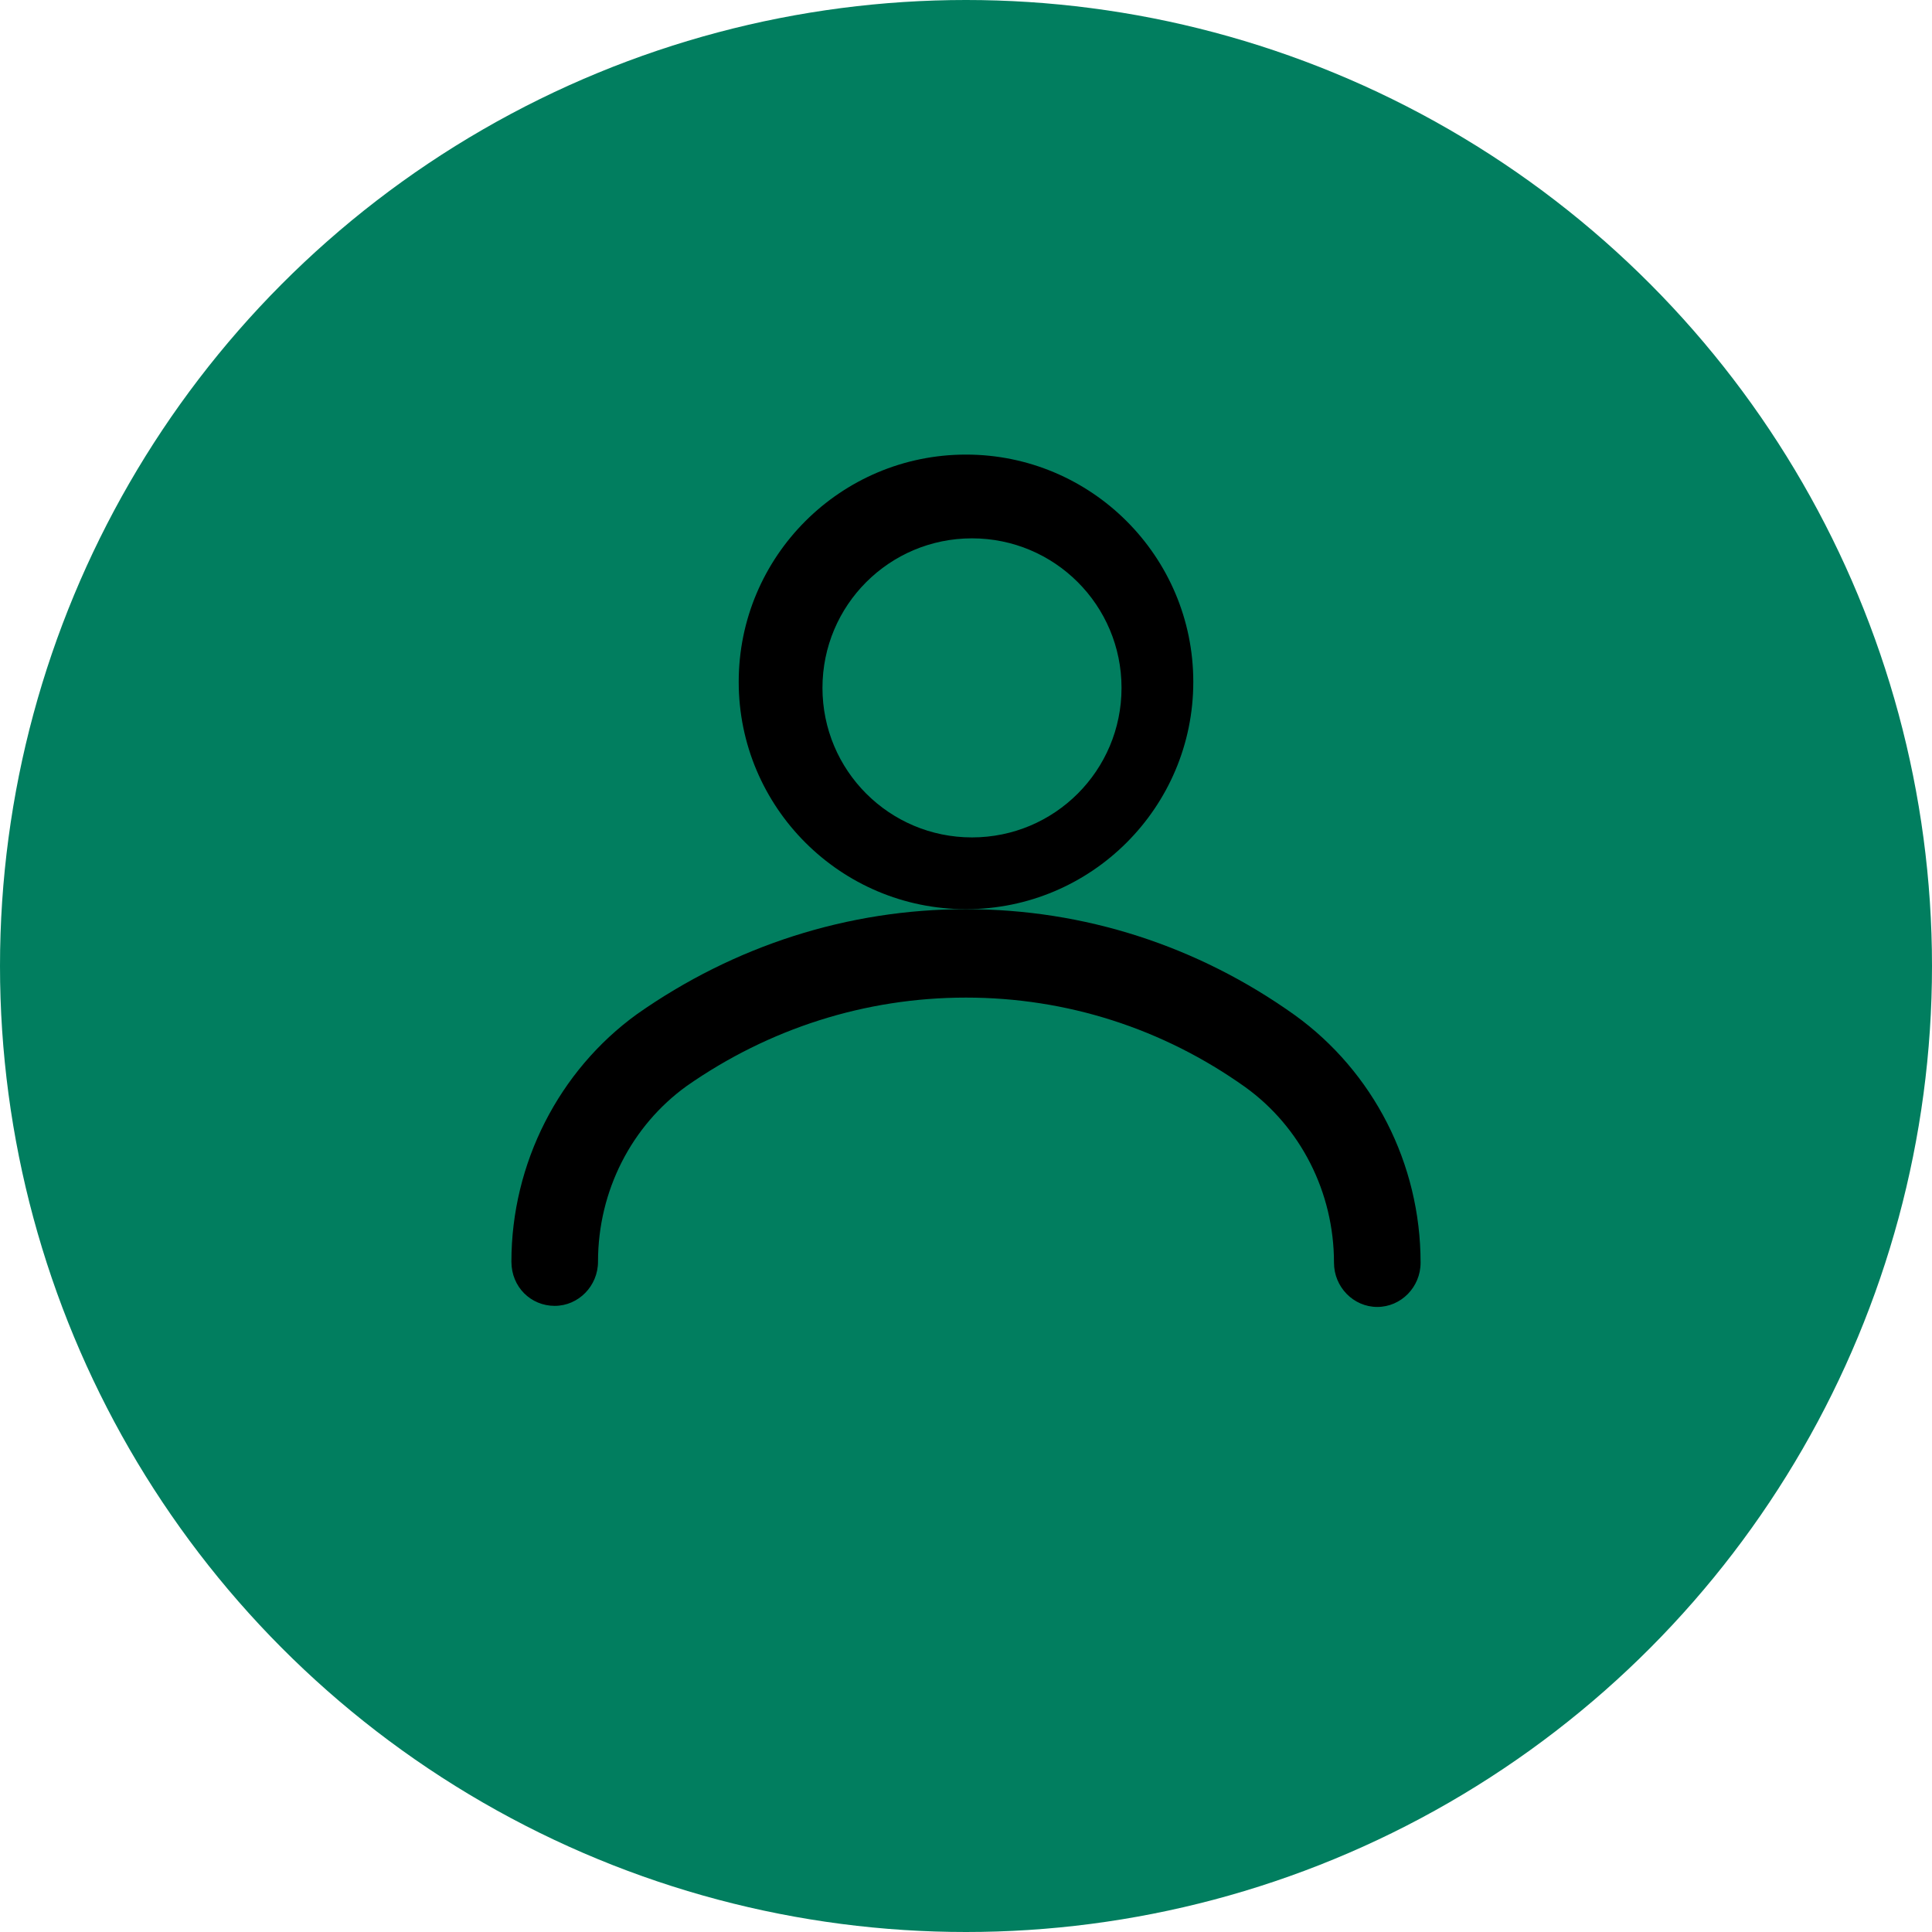
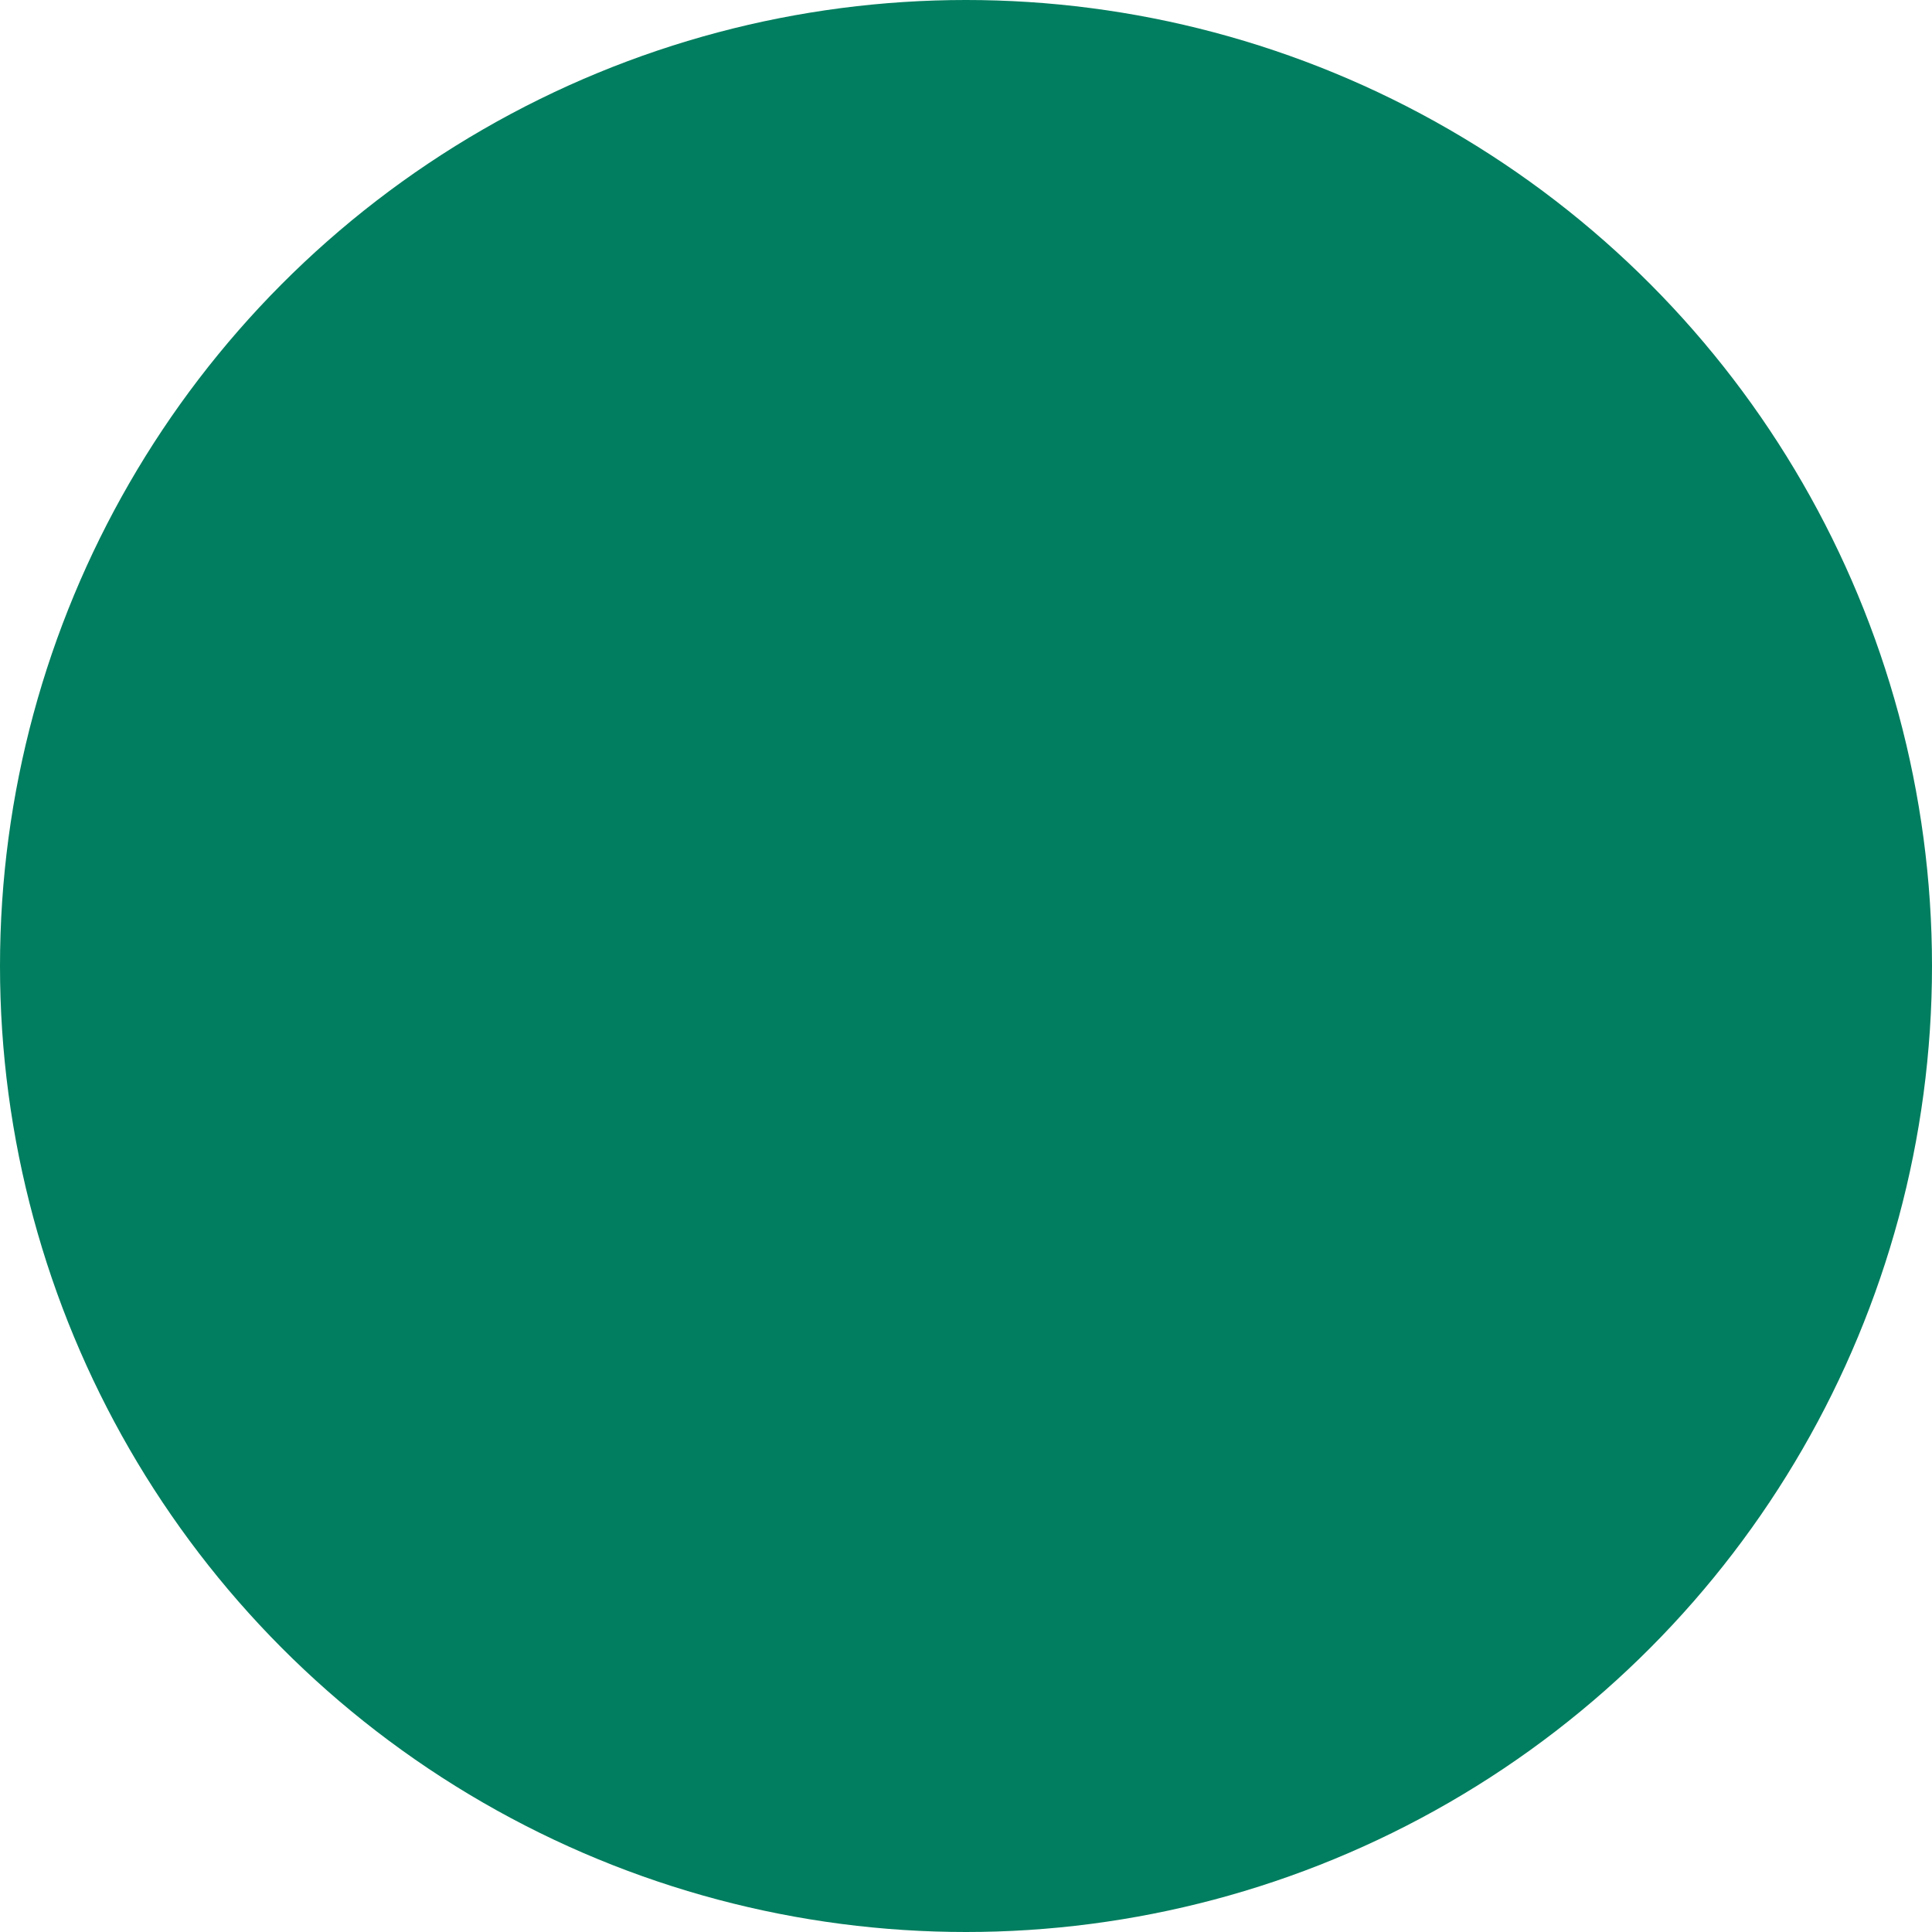
<svg xmlns="http://www.w3.org/2000/svg" width="34px" height="34px" viewBox="0 0 34 34" version="1.1">
  <title>76C94484-5A11-4EBB-8F81-62115934AF4A</title>
  <defs>
    <filter color-interpolation-filters="auto" id="filter-1">
      <feColorMatrix in="SourceGraphic" type="matrix" values="0 0 0 0 1 0 0 0 0 1 0 0 0 0 1 0 0 0 1 0" />
    </filter>
  </defs>
  <g id="Heartandpaw_UI" stroke="none" stroke-width="1" fill="none" fill-rule="evenodd">
    <g id="4-Icons" transform="translate(-193, -247)">
      <g id="contact-information_active" transform="translate(193, 247)">
        <circle id="Oval-Copy-2" fill="#017E5F" cx="17" cy="17" r="17" />
        <g filter="url(#filter-1)" id="Group-2">
          <g transform="translate(9, 8)">
-             <path d="M8,0 C10.207,0 12,1.793 12,4 C12,6.207 10.207,8 8,8 C5.793,8 4,6.207 4,4 C4,1.792 5.793,0 8,0 Z M8.105,1.474 C6.651,1.474 5.474,2.651 5.474,4.105 C5.474,5.56 6.651,6.737 8.105,6.737 C9.56,6.737 10.737,5.56 10.737,4.105 C10.737,2.651 9.56,1.474 8.105,1.474 Z" id="Shape" fill="#000000" fill-rule="nonzero" />
-             <path d="M0.762,14.981 C1.181,14.981 1.524,14.631 1.524,14.203 C1.524,12.958 2.114,11.811 3.086,11.111 C4.533,10.1 6.229,9.556 8,9.556 C9.771,9.556 11.467,10.1 12.914,11.131 C13.886,11.831 14.476,12.978 14.476,14.222 C14.476,14.65 14.819,15 15.238,15 C15.657,15 16,14.65 16,14.222 C16,12.472 15.162,10.858 13.79,9.867 C12.076,8.642 10.076,8 8,8 C5.924,8 3.924,8.642 2.21,9.847 C0.838,10.839 0,12.472 0,14.203 C0,14.65 0.343,14.981 0.762,14.981 L0.762,14.981 Z" id="Path" fill="#000000" fill-rule="nonzero" />
-           </g>
+             </g>
        </g>
      </g>
    </g>
  </g>
</svg>